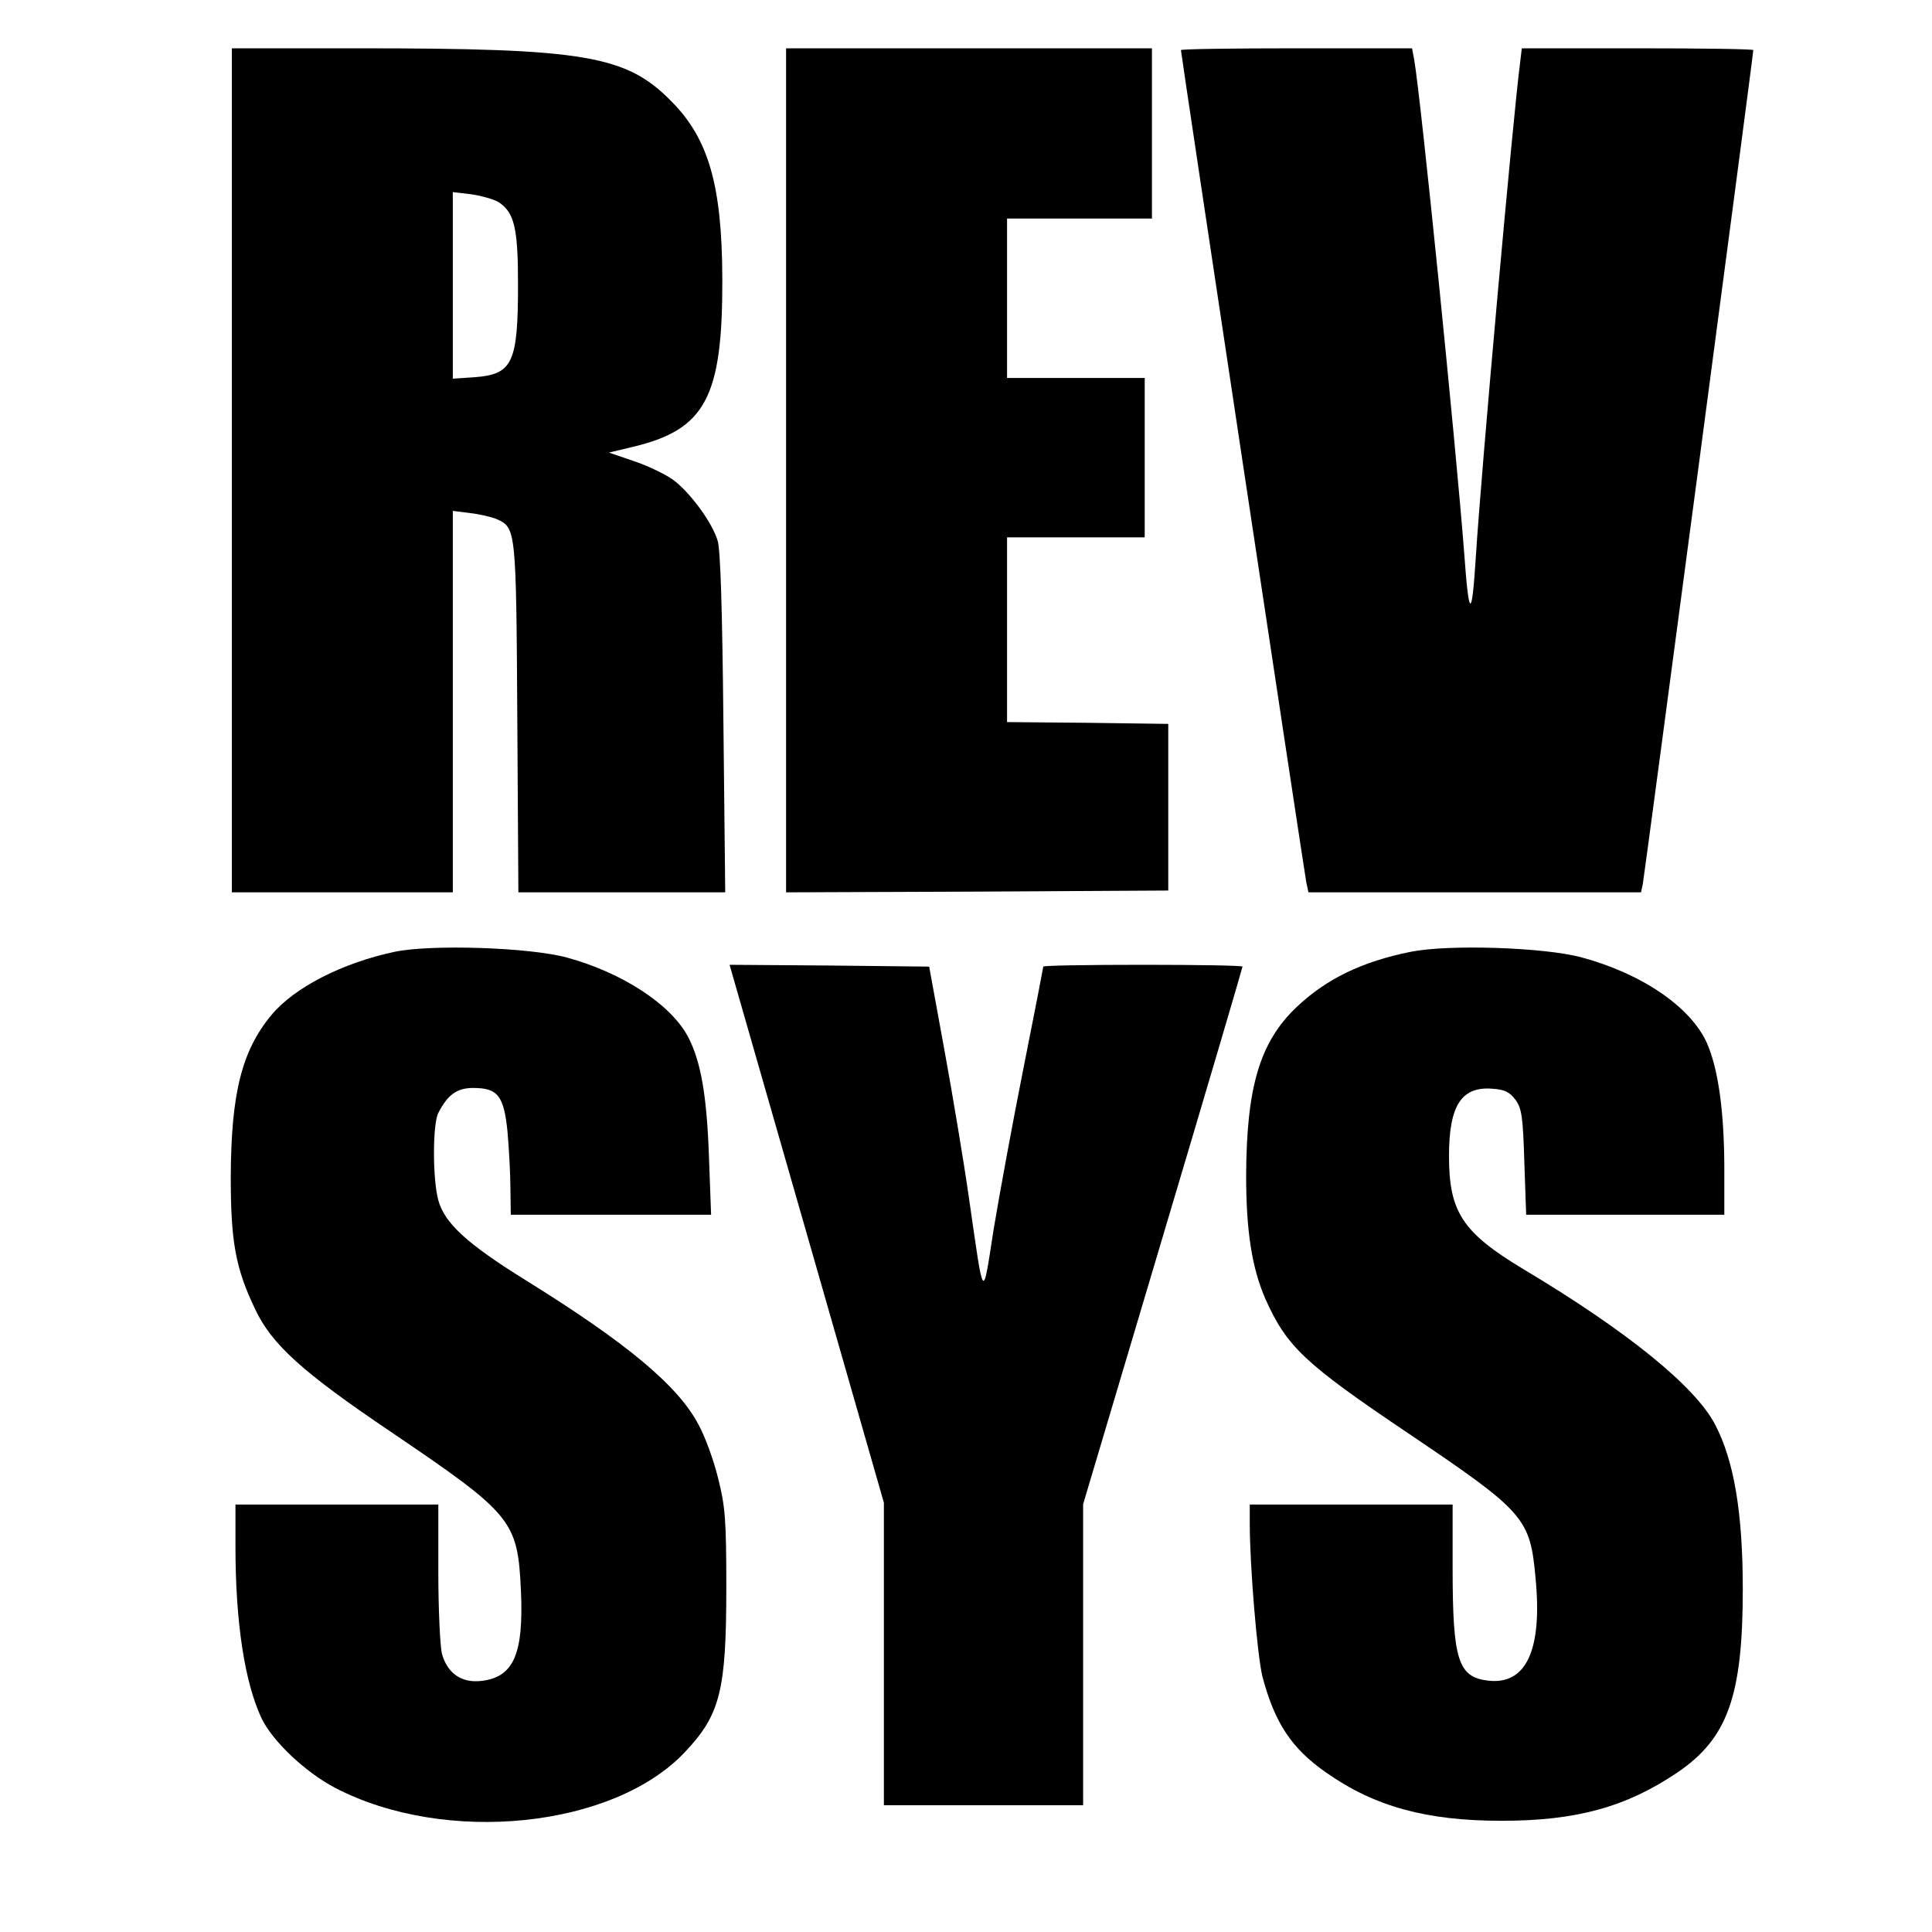
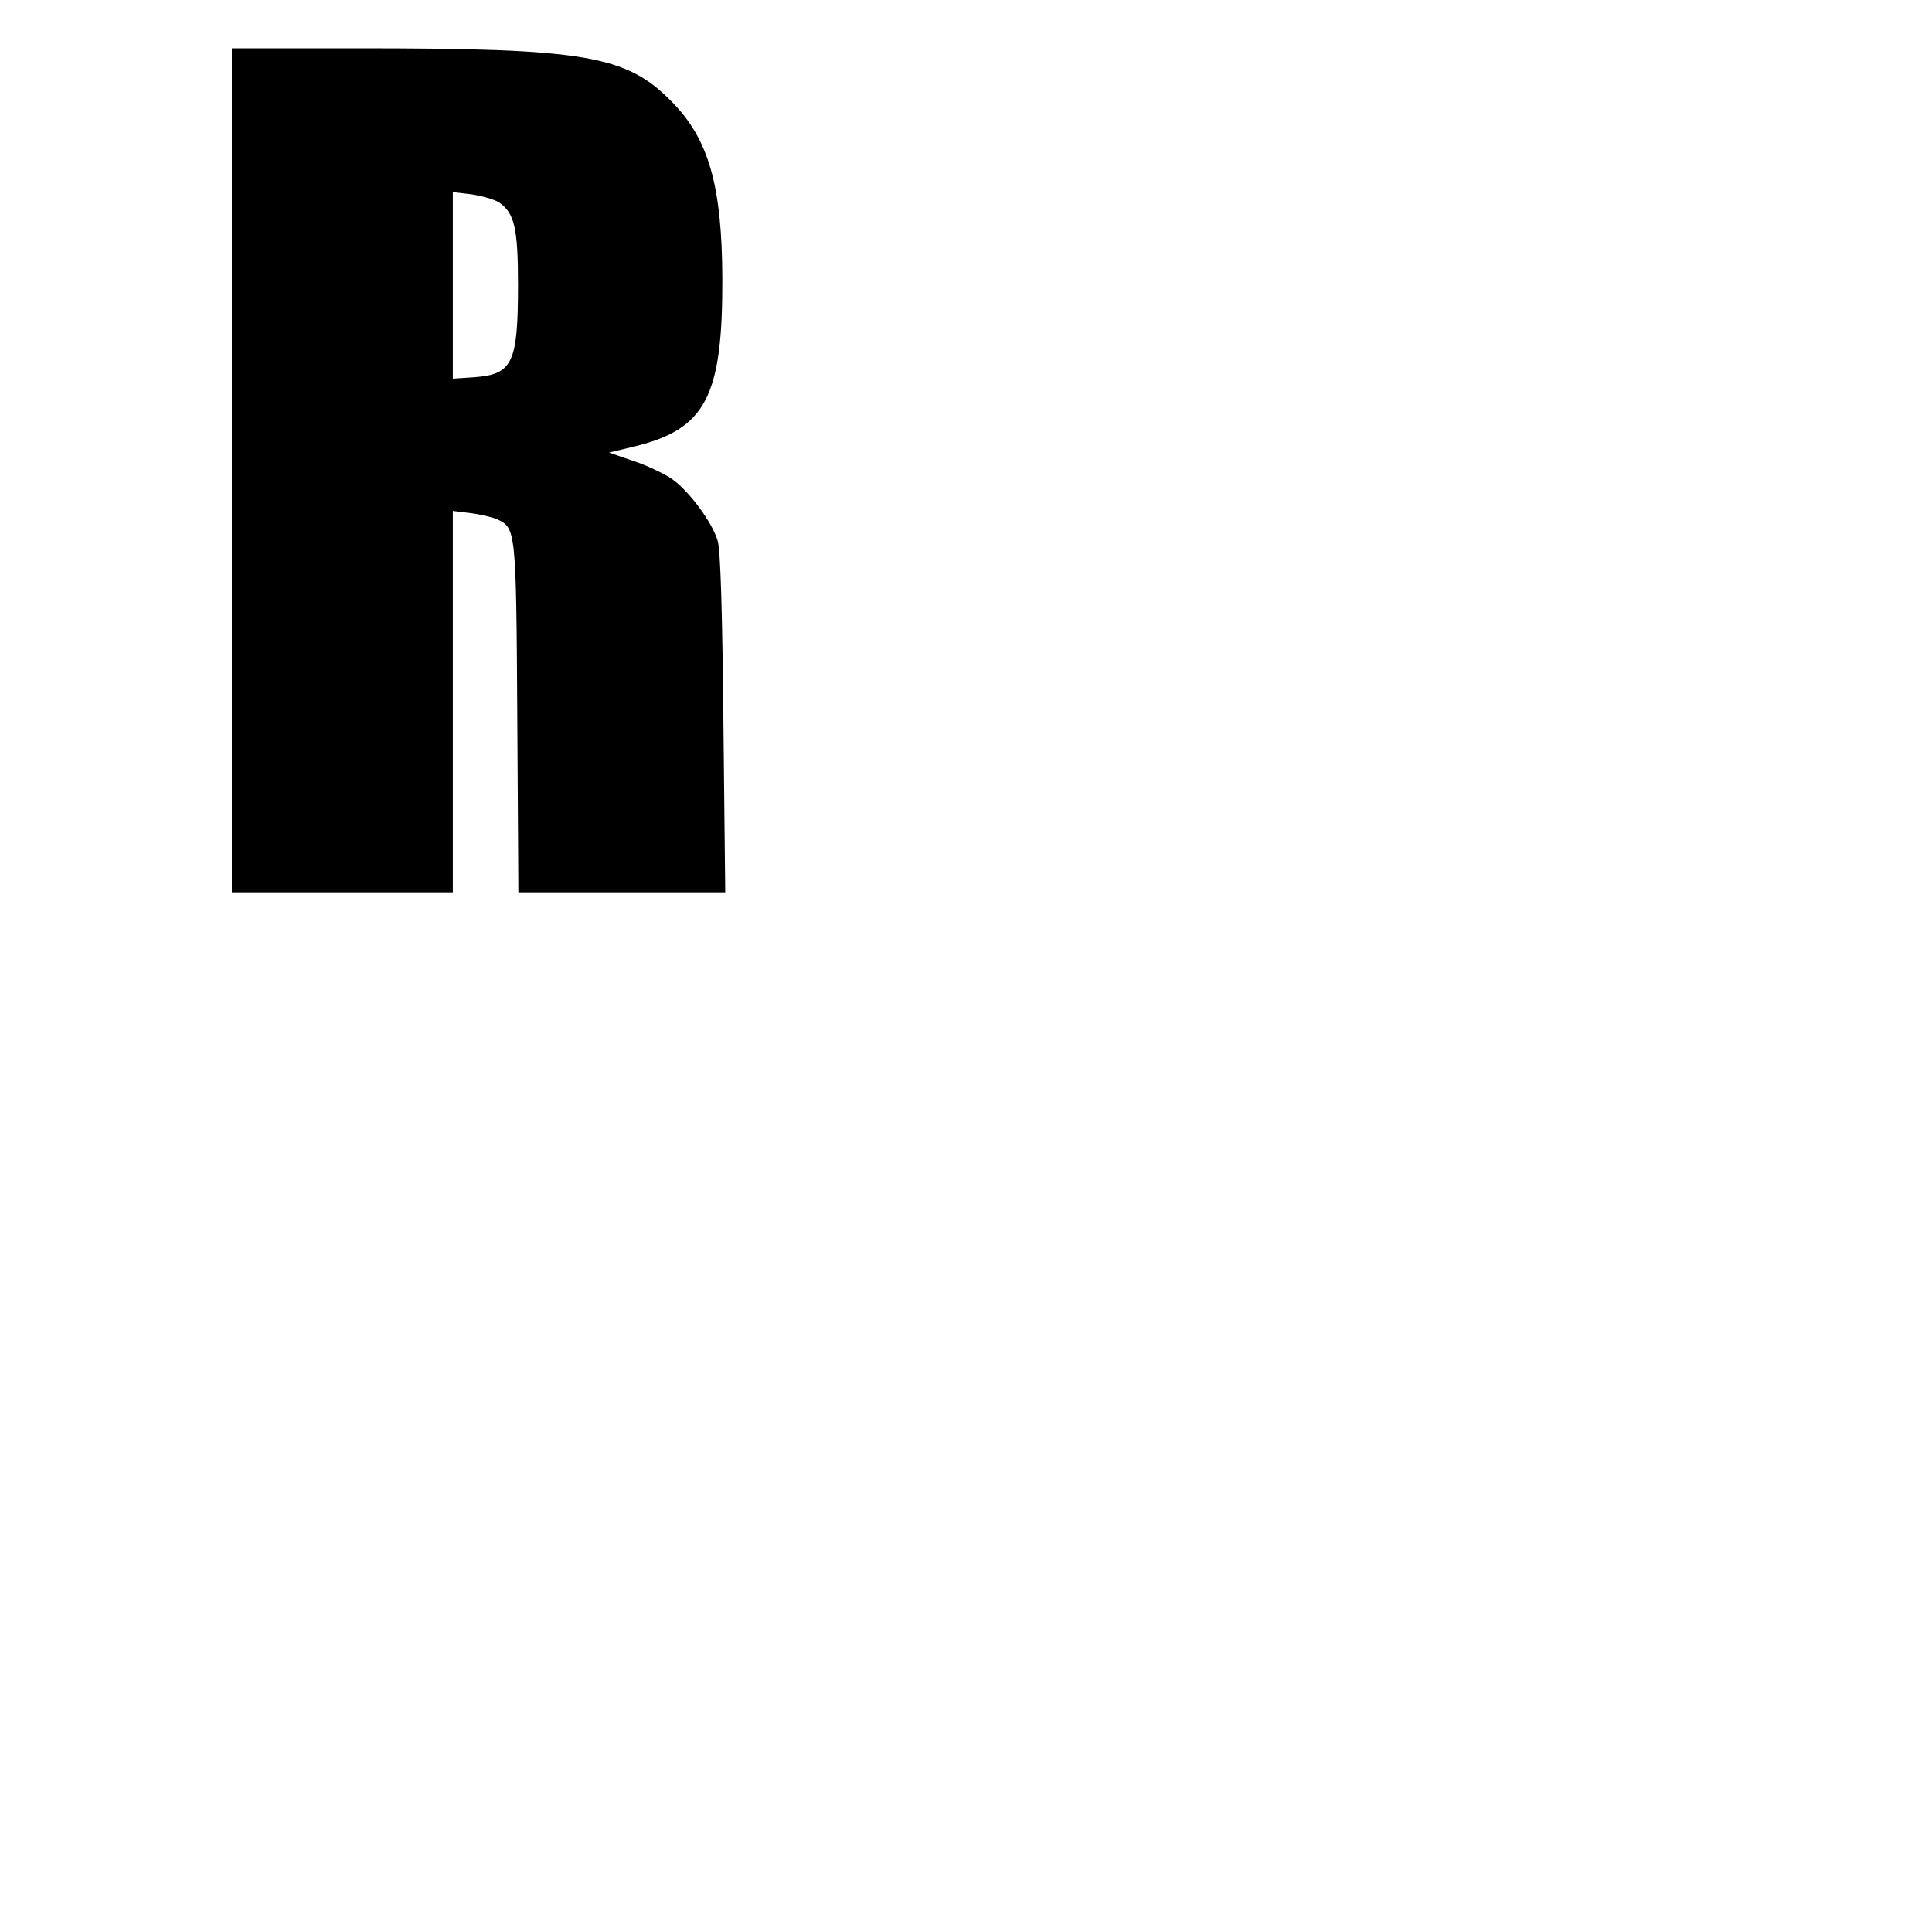
<svg xmlns="http://www.w3.org/2000/svg" version="1.0" width="16pt" height="16pt" viewBox="0 0 16 16" preserveAspectRatio="xMidYMid meet">
  <g transform="translate(0,16) scale(0.003,-0.003)" fill="#000000" stroke="none">
    <path d="M640 4035 l0 -1165 305 0 305 0 0 526 0 527 48 -6 c26 -3 60 -11 74 -17 52 -24 53 -27 56 -547 l3 -483 285 0 286 0 -5 468 c-3 307 -8 479 -16 503 -16 53 -81 139 -126 170 -22 15 -70 38 -107 50 l-67 23 67 16 c200 48 247 137 246 465 -1 257 -38 385 -140 488 -125 128 -240 147 -866 147 l-348 0 0 -1165z m737 740 c43 -29 53 -71 53 -227 0 -217 -15 -248 -120 -256 l-60 -4 0 257 0 258 51 -6 c28 -4 63 -14 76 -22z" />
-     <path d="M2170 4035 l0 -1165 528 2 527 3 0 230 0 230 -222 3 -223 2 0 255 0 255 190 0 190 0 0 220 0 220 -190 0 -190 0 0 220 0 220 200 0 200 0 0 235 0 235 -505 0 -505 0 0 -1165z" />
-     <path d="M3260 5195 c0 -9 341 -2272 346 -2297 l6 -28 459 0 459 0 5 23 c4 19 305 2288 305 2302 0 3 -144 5 -319 5 l-320 0 -5 -42 c-19 -145 -107 -1123 -122 -1363 -11 -173 -19 -171 -32 11 -23 299 -120 1260 -138 1362 l-6 32 -319 0 c-176 0 -319 -2 -319 -5z" />
-     <path d="M1090 2706 c-146 -31 -278 -99 -341 -175 -82 -99 -111 -217 -112 -446 0 -179 13 -252 67 -365 46 -98 130 -174 376 -340 335 -227 349 -244 358 -437 8 -176 -20 -240 -110 -250 -54 -6 -93 21 -108 75 -5 20 -10 121 -10 225 l0 187 -280 0 -280 0 0 -117 c0 -211 26 -375 72 -473 30 -63 121 -149 203 -192 305 -159 770 -111 967 100 96 102 113 169 113 452 0 190 -3 225 -23 304 -12 49 -36 115 -54 147 -56 107 -199 226 -478 399 -161 100 -223 157 -240 220 -16 58 -16 210 0 241 26 51 52 69 96 69 68 0 85 -21 95 -121 4 -46 8 -117 8 -156 l1 -73 276 0 277 0 -6 163 c-6 166 -22 258 -56 325 -46 91 -182 180 -336 222 -103 28 -373 37 -475 16z" />
-     <path d="M3895 2706 c-135 -27 -234 -75 -316 -153 -101 -96 -138 -220 -139 -465 0 -153 16 -255 53 -340 59 -132 107 -178 397 -373 320 -216 334 -232 349 -399 19 -198 -26 -295 -132 -282 -82 10 -97 57 -97 311 l0 175 -280 0 -280 0 0 -52 c0 -119 21 -367 35 -423 34 -128 80 -198 176 -265 134 -94 277 -133 484 -133 207 0 344 38 485 133 139 94 181 211 181 506 0 211 -24 354 -76 454 -54 105 -242 258 -530 430 -168 101 -205 158 -205 312 0 139 34 192 118 186 35 -2 49 -9 65 -30 18 -24 21 -47 25 -173 l5 -145 273 0 274 0 0 138 c-1 151 -17 265 -48 336 -45 100 -180 192 -348 237 -102 27 -363 36 -469 15z" />
-     <path d="M2227 1928 l213 -743 0 -417 0 -418 275 0 275 0 0 415 0 416 220 739 c121 406 220 742 220 745 0 3 -124 5 -275 5 -151 0 -275 -2 -275 -5 0 -2 -24 -127 -54 -277 -30 -150 -67 -352 -83 -448 -31 -199 -26 -206 -68 85 -14 99 -45 284 -68 410 l-42 230 -276 3 -275 2 213 -742z" />
  </g>
</svg>